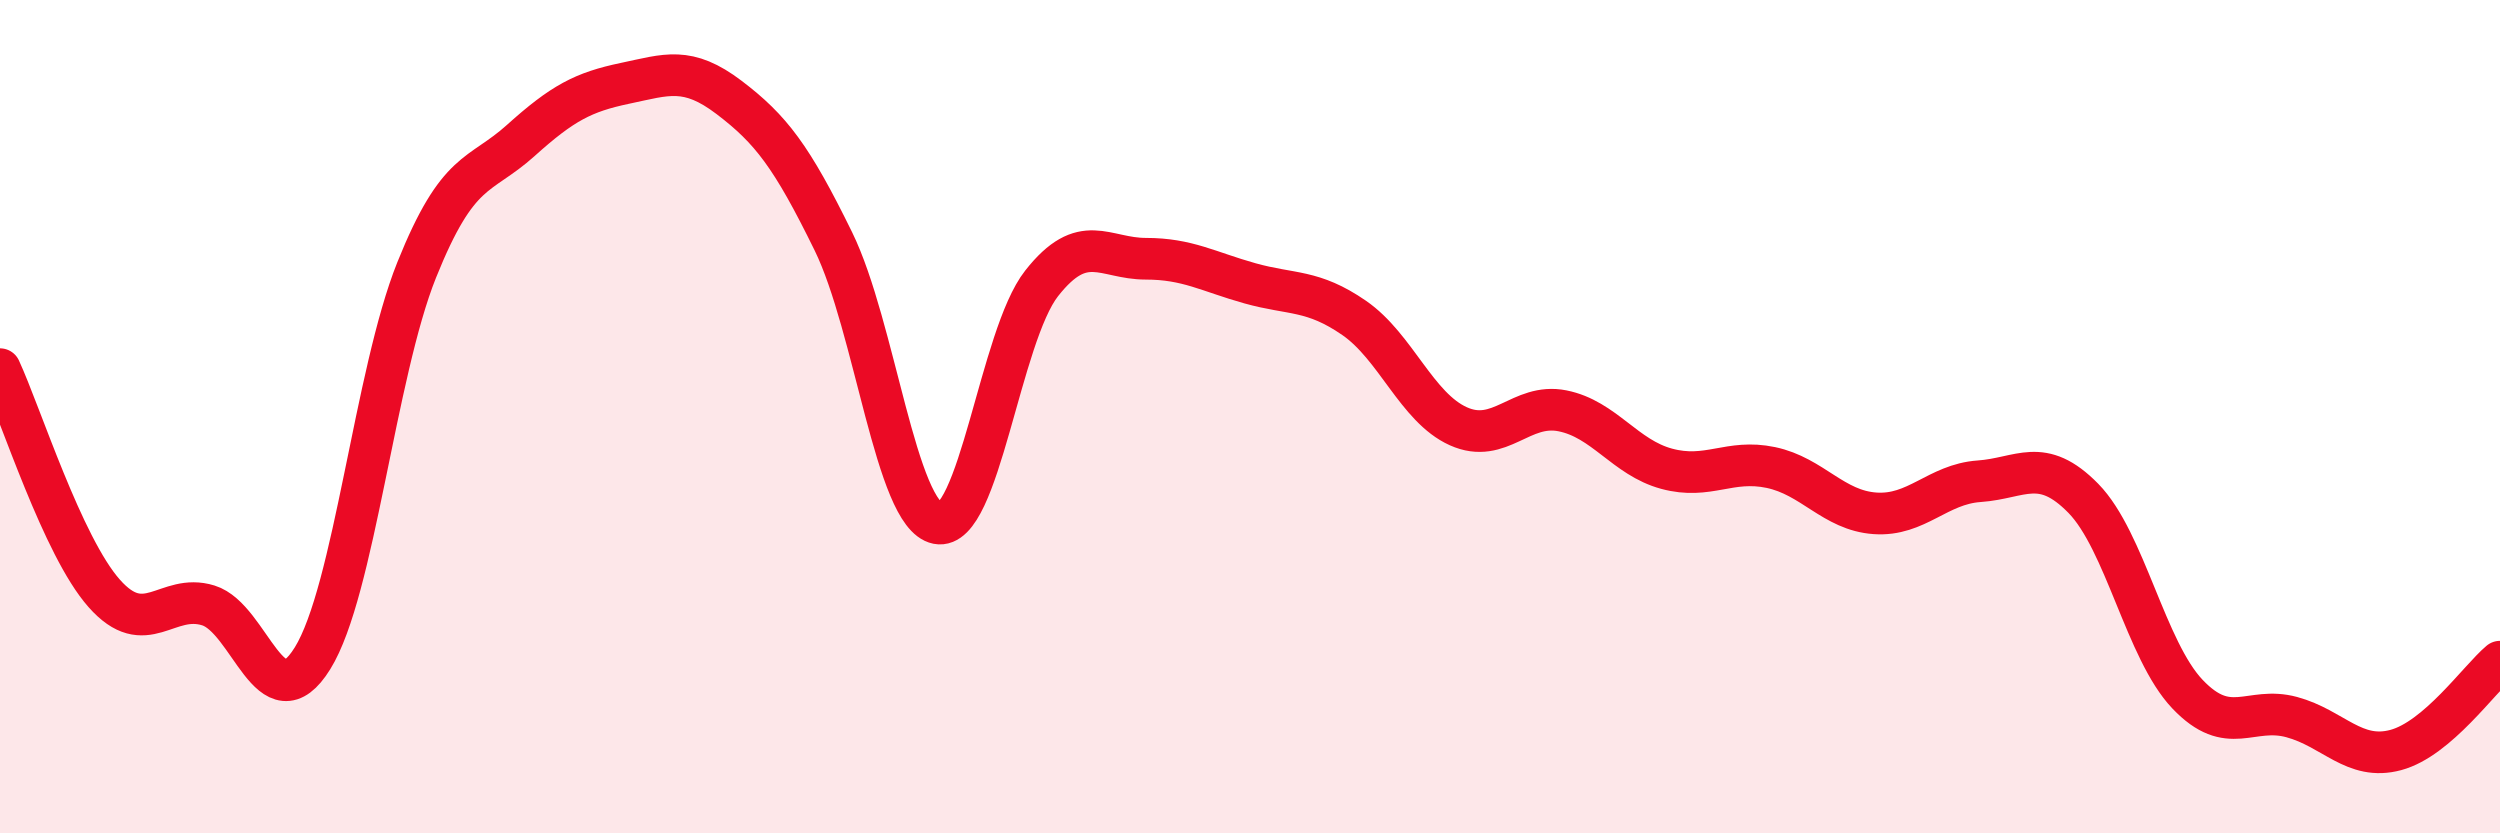
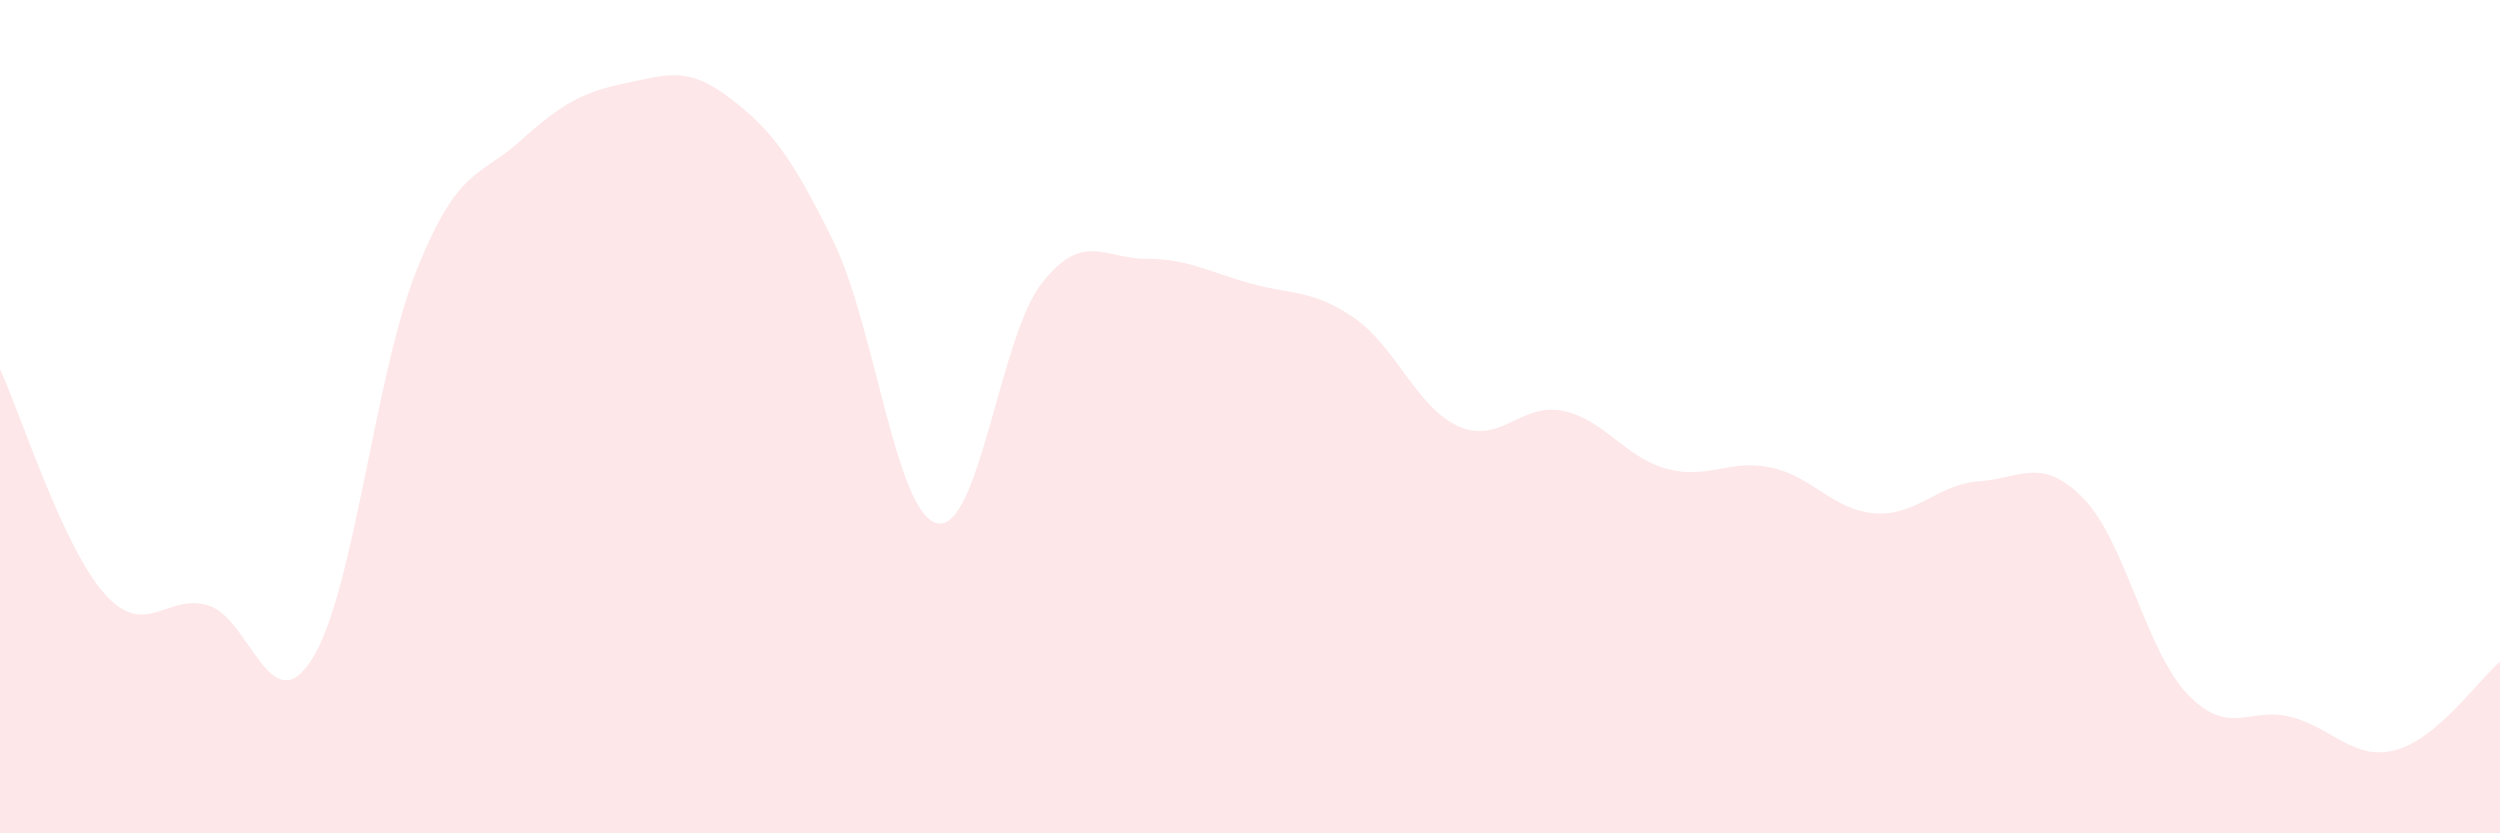
<svg xmlns="http://www.w3.org/2000/svg" width="60" height="20" viewBox="0 0 60 20">
  <path d="M 0,8.86 C 0.5,9.94 1.5,13.11 2.5,14.24 C 3.5,15.37 4,14.22 5,14.53 C 6,14.84 6.5,17.41 7.5,15.8 C 8.5,14.19 9,8.97 10,6.48 C 11,3.99 11.5,4.27 12.5,3.37 C 13.5,2.47 14,2.21 15,2 C 16,1.79 16.5,1.58 17.5,2.34 C 18.5,3.1 19,3.75 20,5.79 C 21,7.83 21.5,12.36 22.5,12.56 C 23.5,12.76 24,8.07 25,6.8 C 26,5.53 26.5,6.21 27.5,6.21 C 28.5,6.21 29,6.52 30,6.8 C 31,7.08 31.5,6.94 32.5,7.63 C 33.5,8.32 34,9.78 35,10.23 C 36,10.68 36.5,9.66 37.5,9.86 C 38.5,10.06 39,10.98 40,11.25 C 41,11.52 41.5,11.01 42.5,11.22 C 43.5,11.43 44,12.25 45,12.32 C 46,12.39 46.5,11.62 47.5,11.55 C 48.5,11.48 49,10.94 50,11.96 C 51,12.98 51.5,15.61 52.5,16.66 C 53.5,17.71 54,16.94 55,17.21 C 56,17.48 56.5,18.27 57.5,18 C 58.5,17.73 59.5,16.3 60,15.88L60 20L0 20Z" fill="#EB0A25" opacity="0.1" stroke-linecap="round" stroke-linejoin="round" />
-   <path d="M 0,8.86 C 0.5,9.94 1.5,13.11 2.5,14.24 C 3.5,15.37 4,14.22 5,14.53 C 6,14.84 6.5,17.41 7.5,15.8 C 8.5,14.19 9,8.97 10,6.48 C 11,3.99 11.5,4.27 12.5,3.37 C 13.5,2.47 14,2.21 15,2 C 16,1.79 16.5,1.58 17.5,2.34 C 18.5,3.1 19,3.75 20,5.79 C 21,7.83 21.5,12.36 22.5,12.56 C 23.5,12.76 24,8.07 25,6.8 C 26,5.53 26.5,6.21 27.5,6.21 C 28.5,6.21 29,6.52 30,6.8 C 31,7.08 31.5,6.94 32.5,7.63 C 33.5,8.32 34,9.78 35,10.23 C 36,10.68 36.5,9.66 37.5,9.86 C 38.5,10.06 39,10.98 40,11.25 C 41,11.52 41.5,11.01 42.5,11.22 C 43.5,11.43 44,12.25 45,12.32 C 46,12.39 46.5,11.62 47.5,11.55 C 48.5,11.48 49,10.94 50,11.96 C 51,12.98 51.5,15.61 52.5,16.66 C 53.5,17.71 54,16.94 55,17.21 C 56,17.48 56.5,18.27 57.5,18 C 58.5,17.73 59.5,16.3 60,15.88" stroke="#EB0A25" stroke-width="1" fill="none" stroke-linecap="round" stroke-linejoin="round" />
</svg>